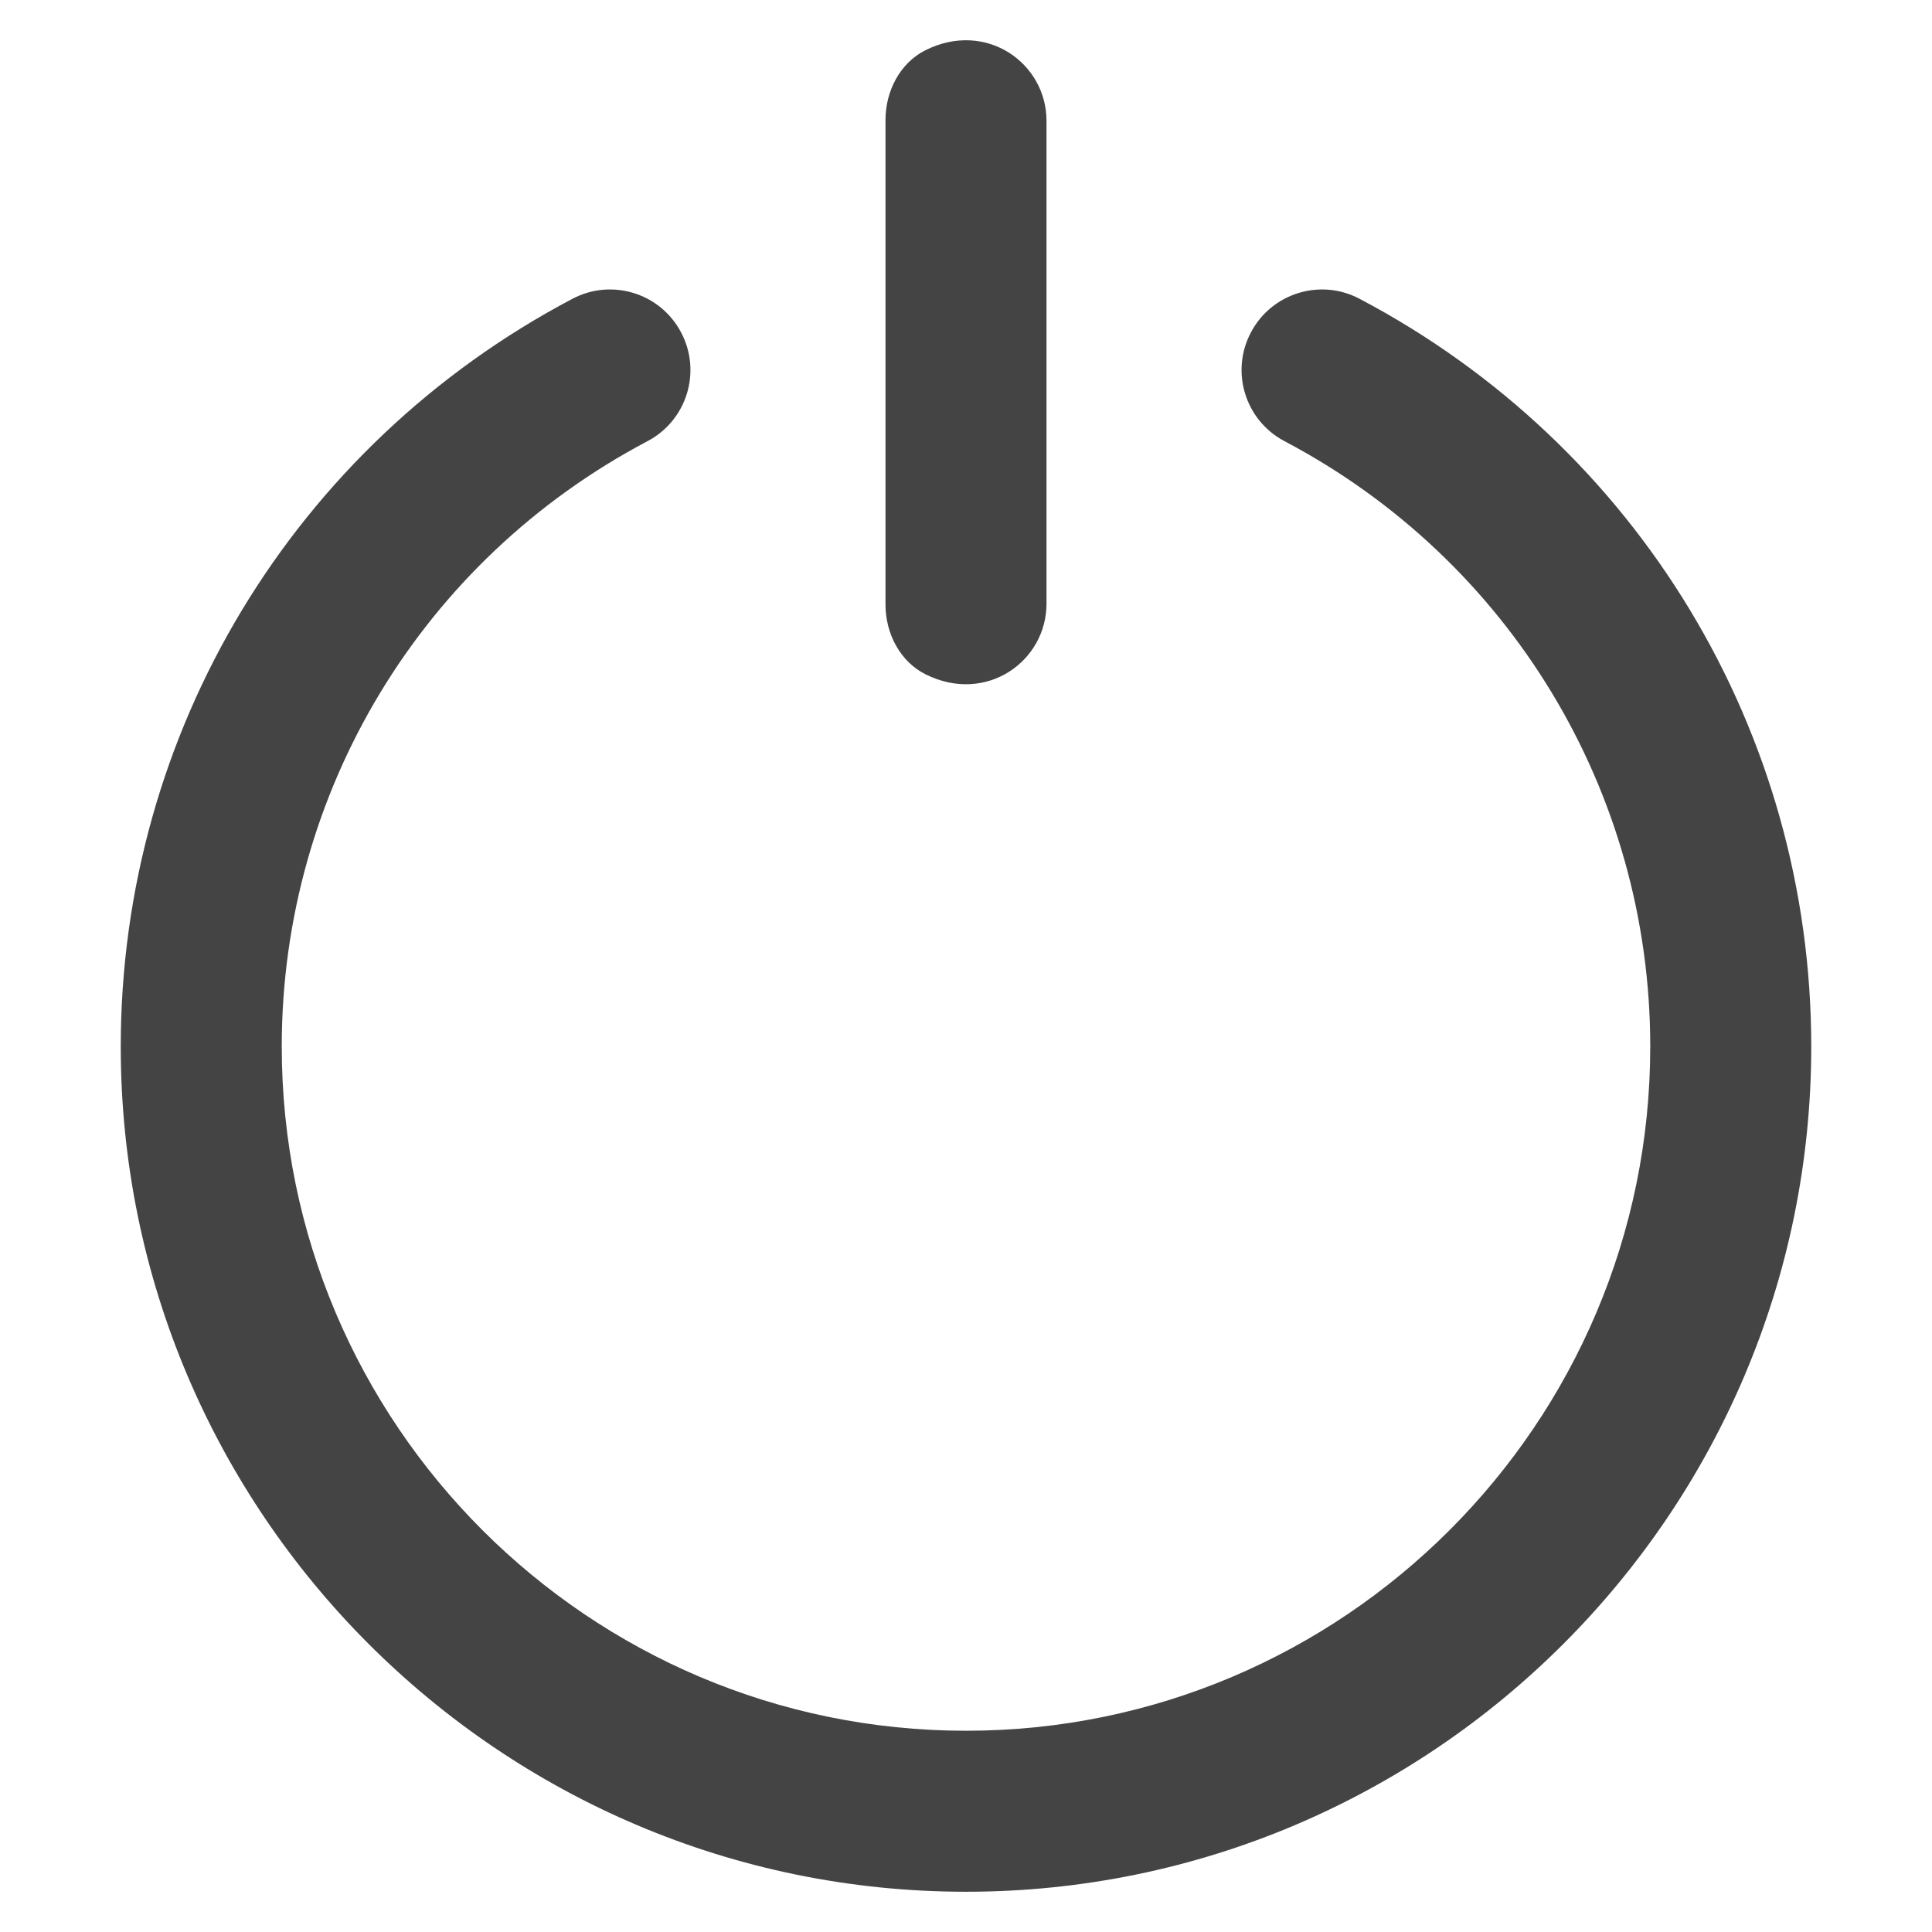
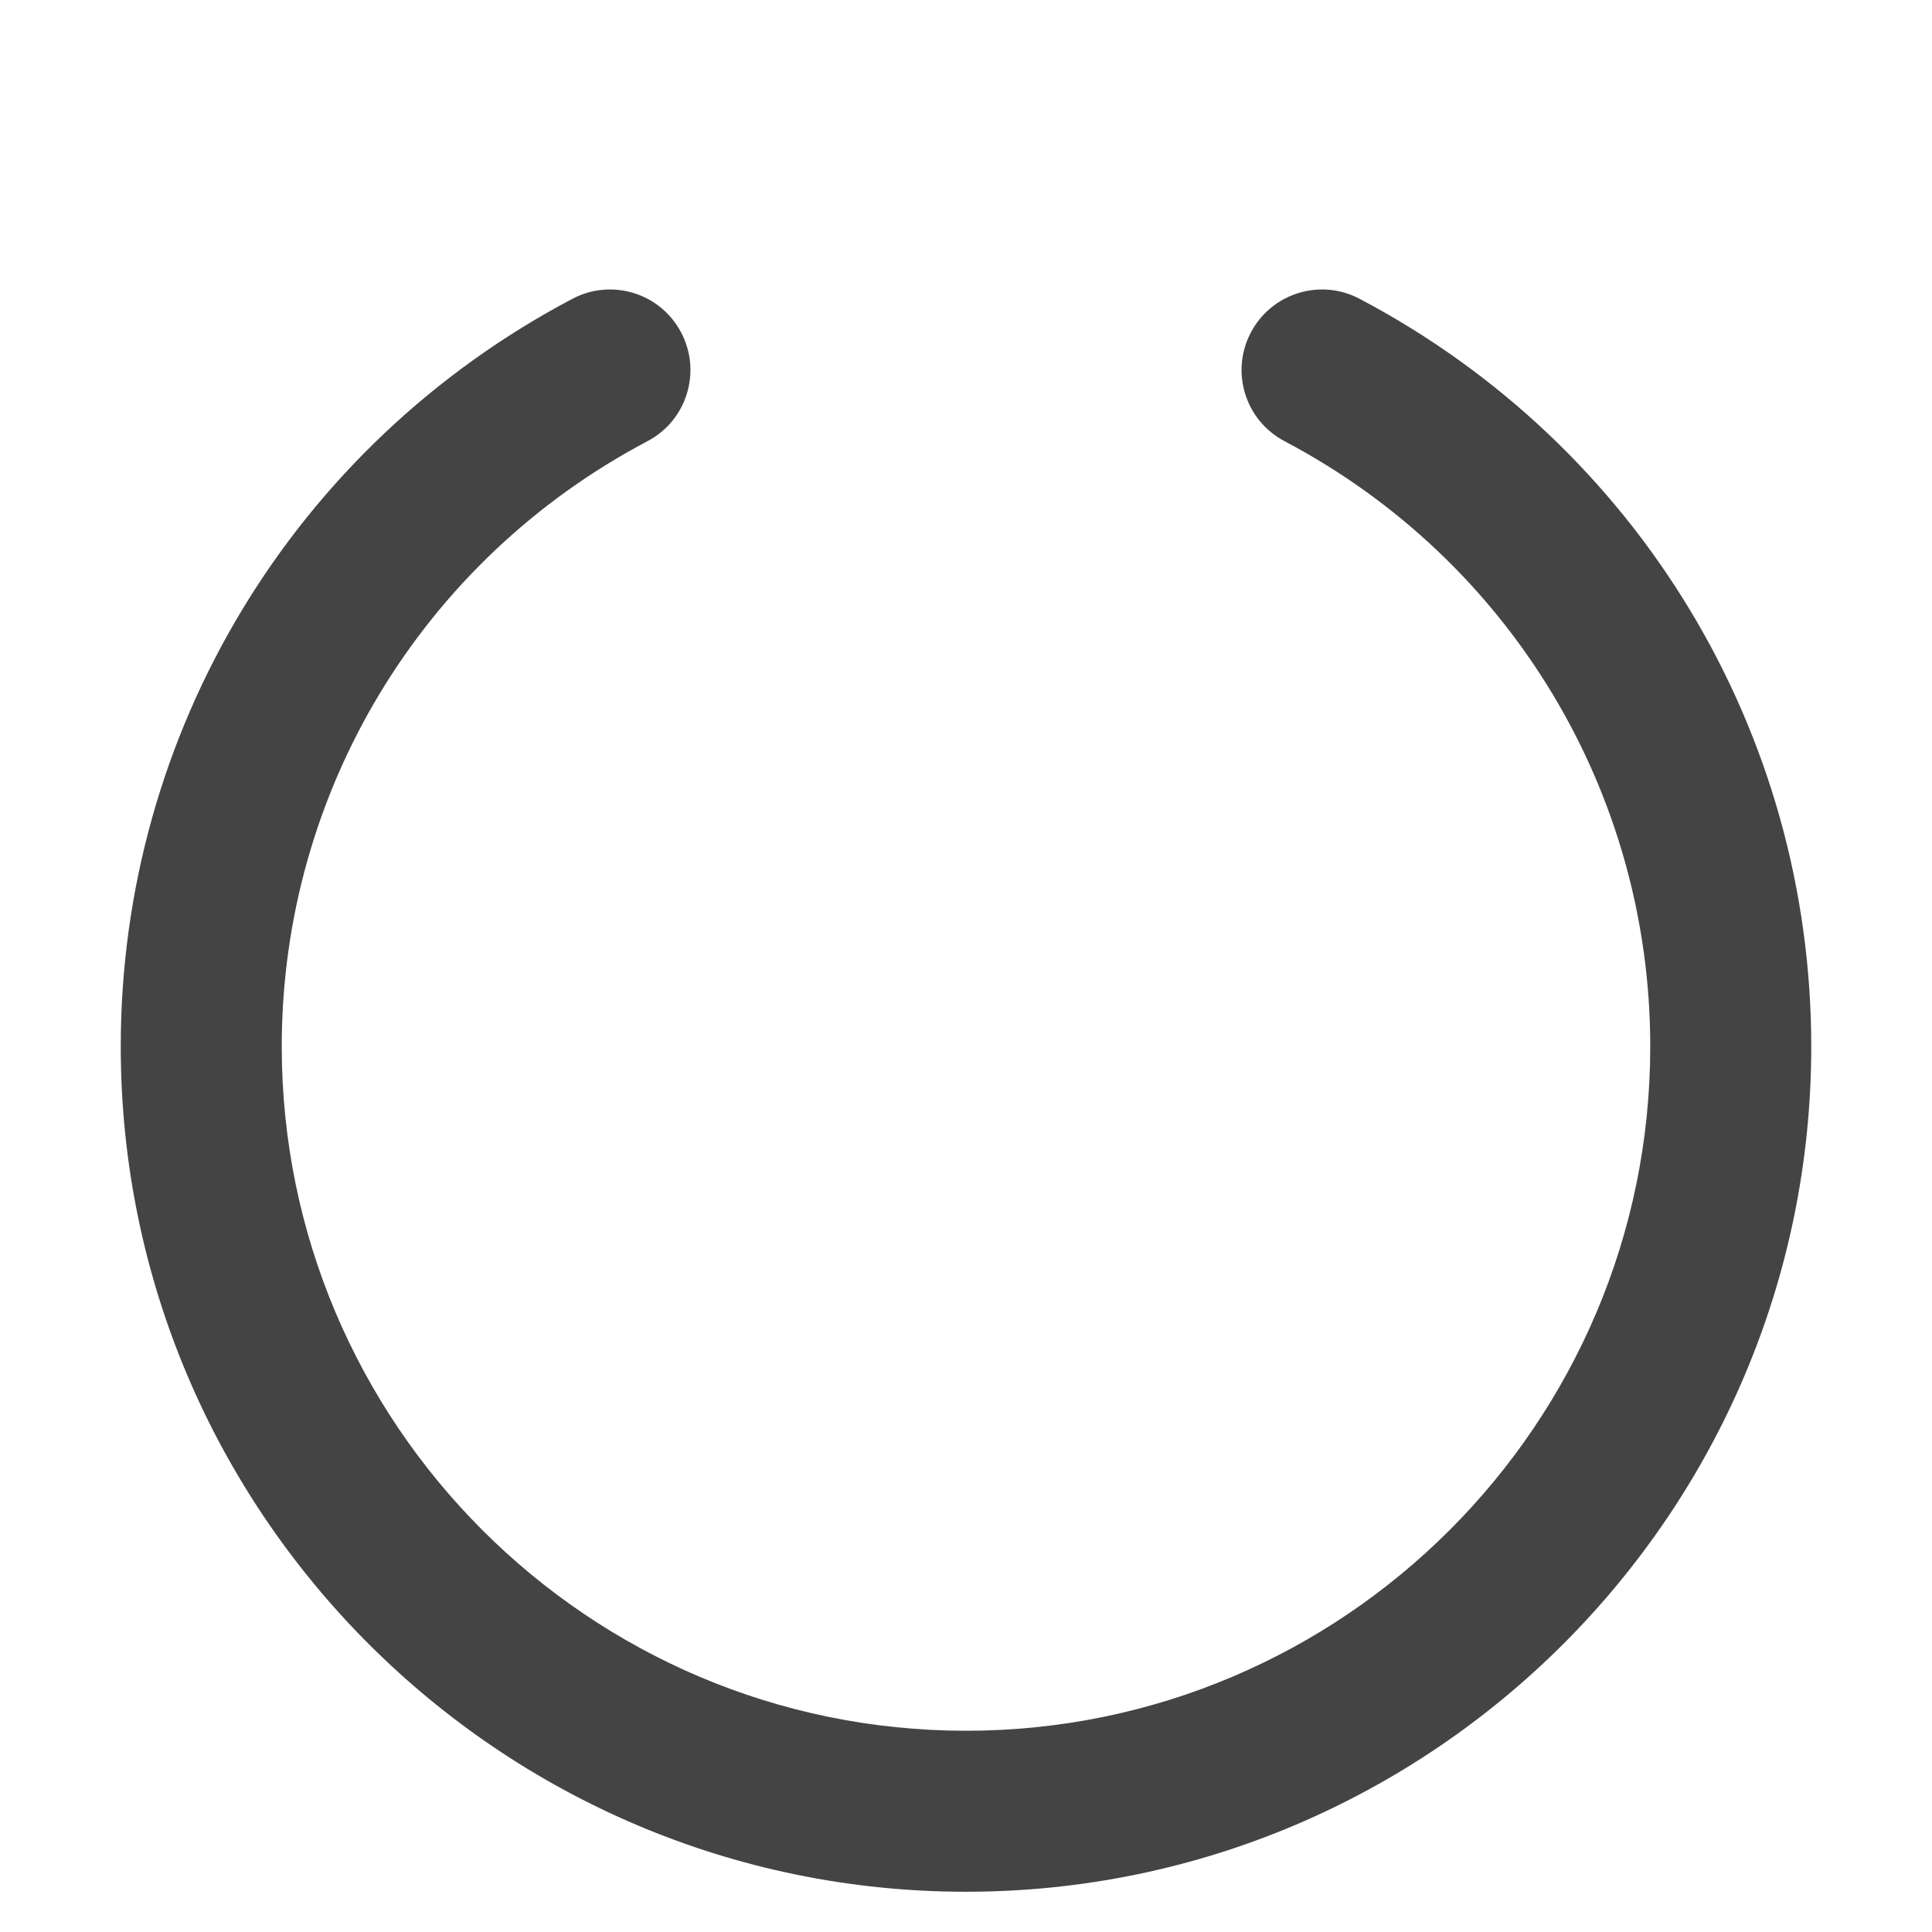
<svg xmlns="http://www.w3.org/2000/svg" x="0px" y="0px" width="48px" height="48px" viewBox="0 0 48 48">
  <g>
-     <path fill="#444444" d="M23,16.756C22.36,16.438,22,15.736,22,15.022V2.978 c0-0.714,0.36-1.417,1-1.734C24.507,0.497,26,1.574,26,3v12C26,16.426,24.507,17.503,23,16.756z" />
    <path fill="#444444" d="M24,47C12.421,47,3,37.579,3,26c0-7.809,4.3-14.927,11.221-18.576 c0.977-0.517,2.188-0.142,2.701,0.836c0.516,0.977,0.142,2.187-0.836,2.701C10.481,13.918,7,19.68,7,26 c0,9.374,7.626,17,17,17s17-7.626,17-17c0-6.32-3.481-12.082-9.086-15.039 c-0.978-0.515-1.352-1.725-0.836-2.701c0.514-0.978,1.725-1.353,2.701-0.836 C40.7,11.073,45,18.191,45,26C45,37.579,35.579,47,24,47z" />
  </g>
</svg>